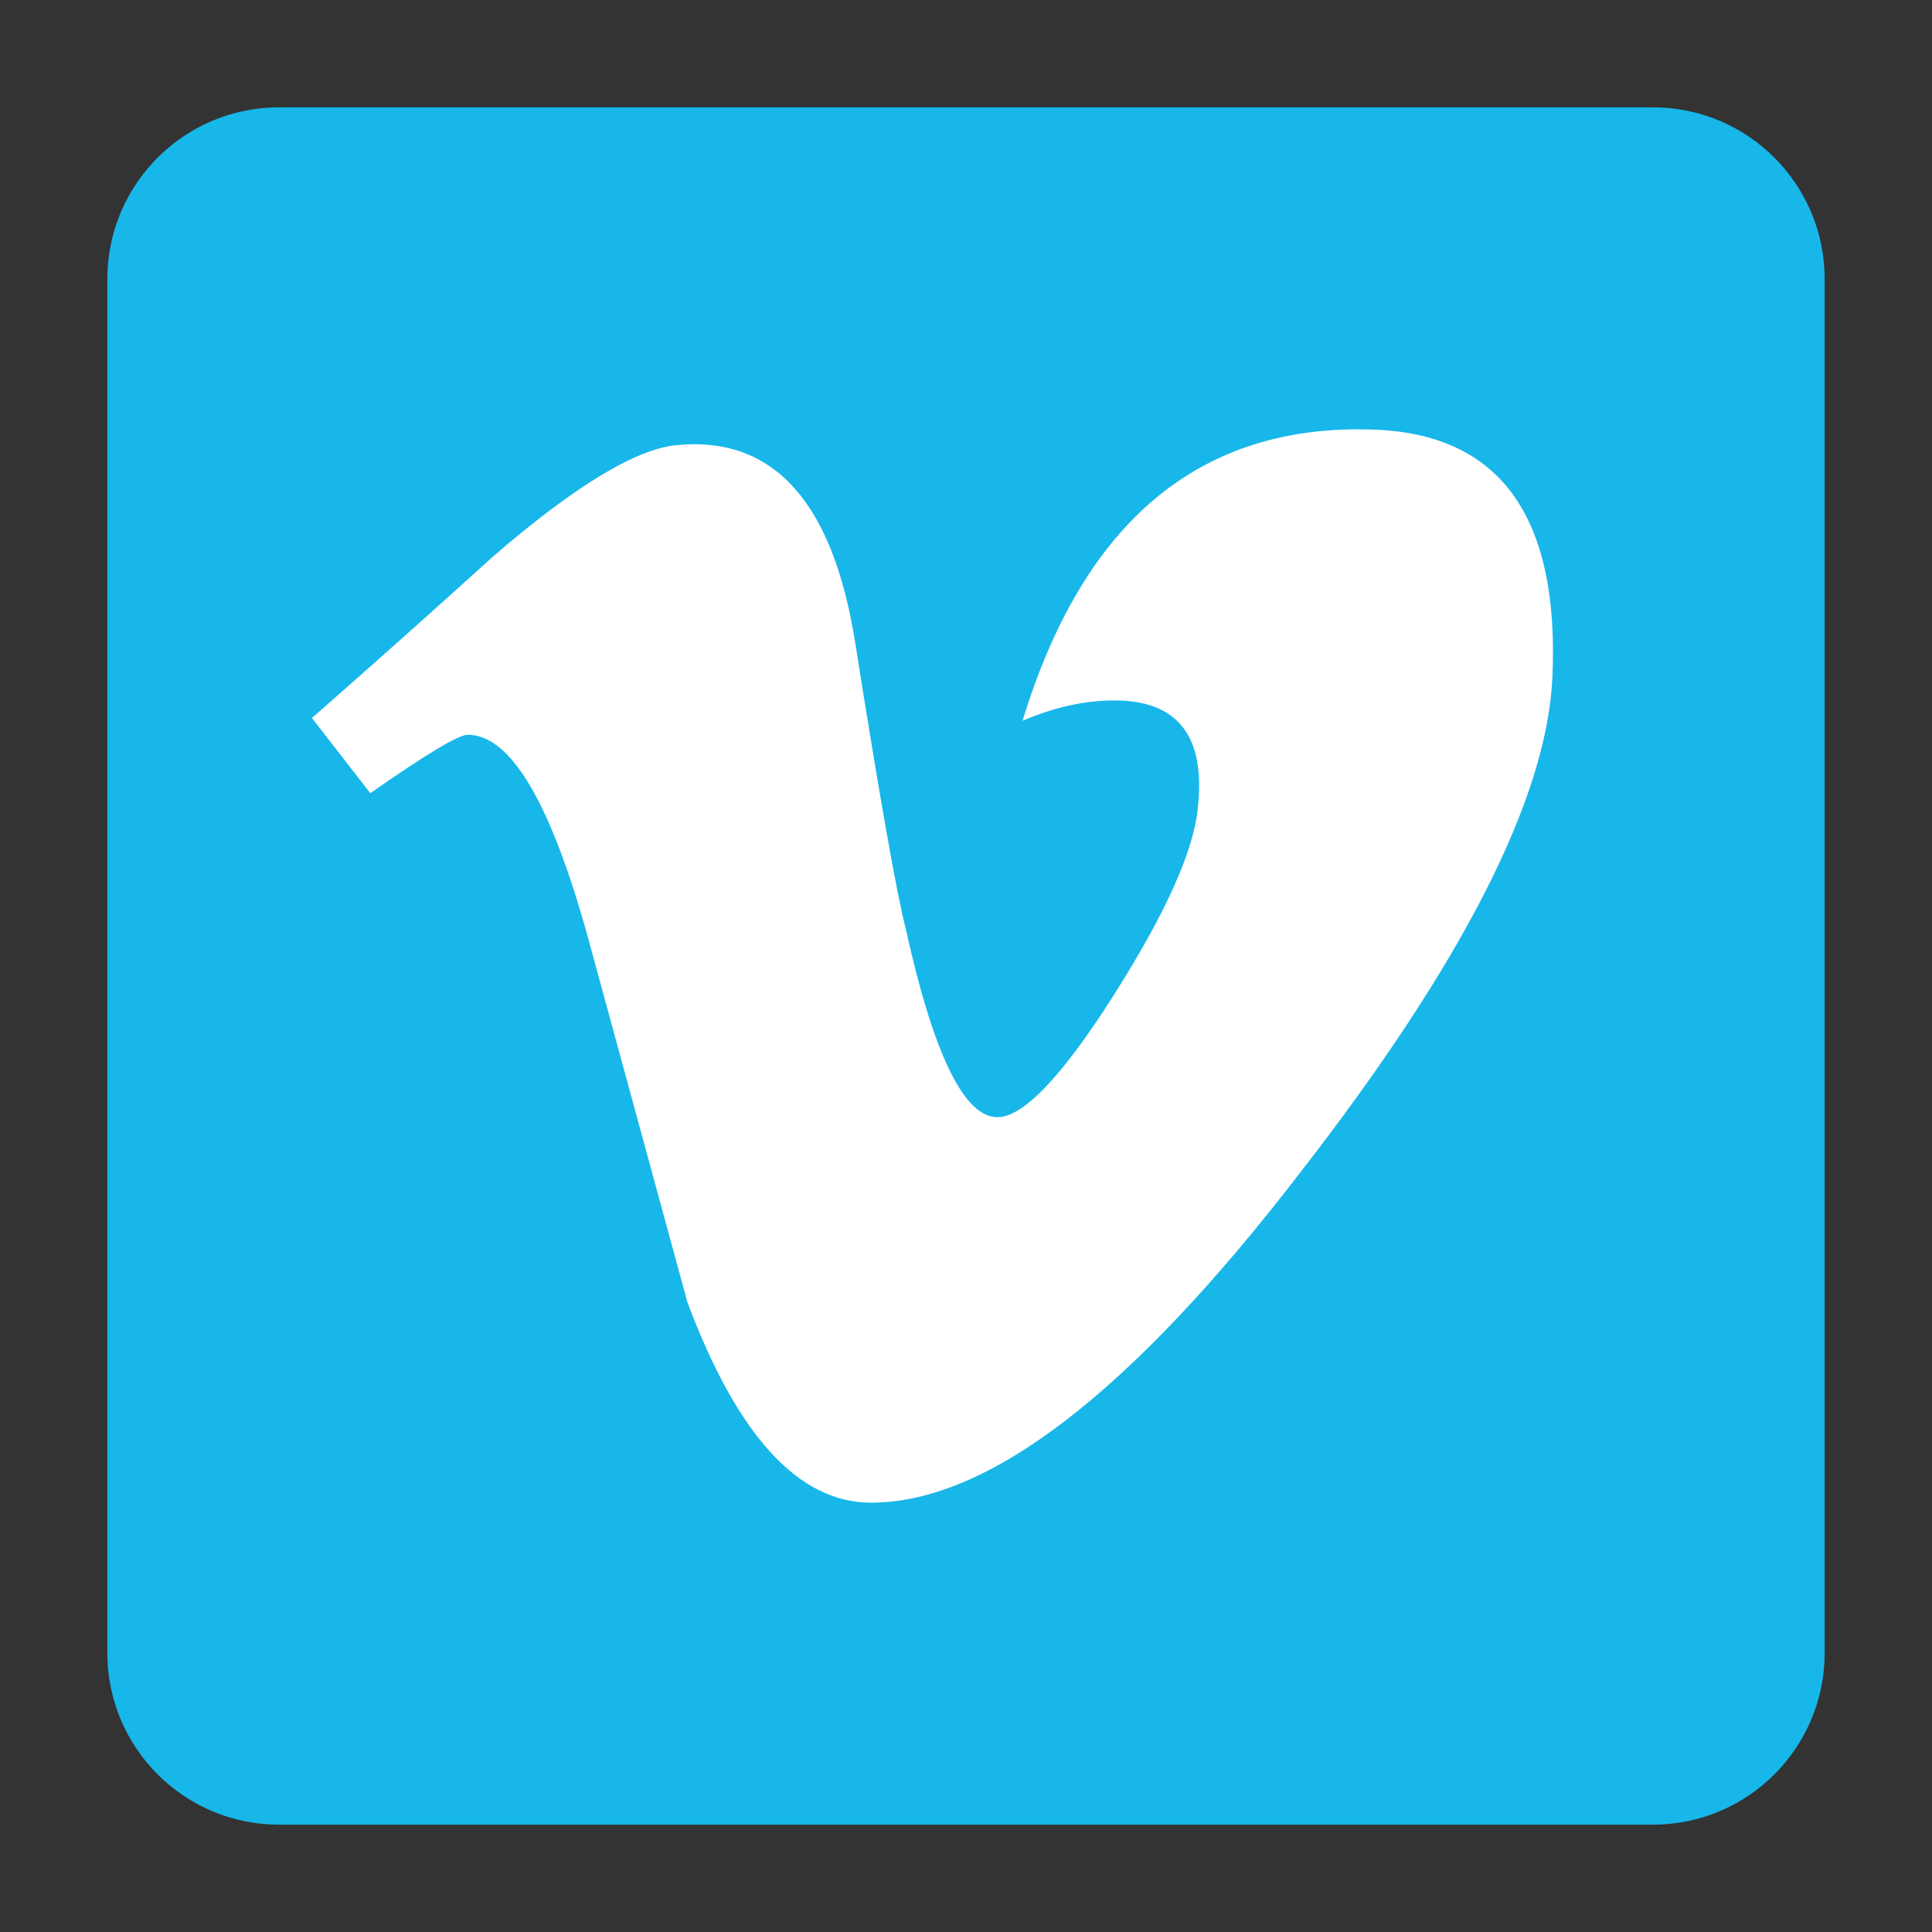
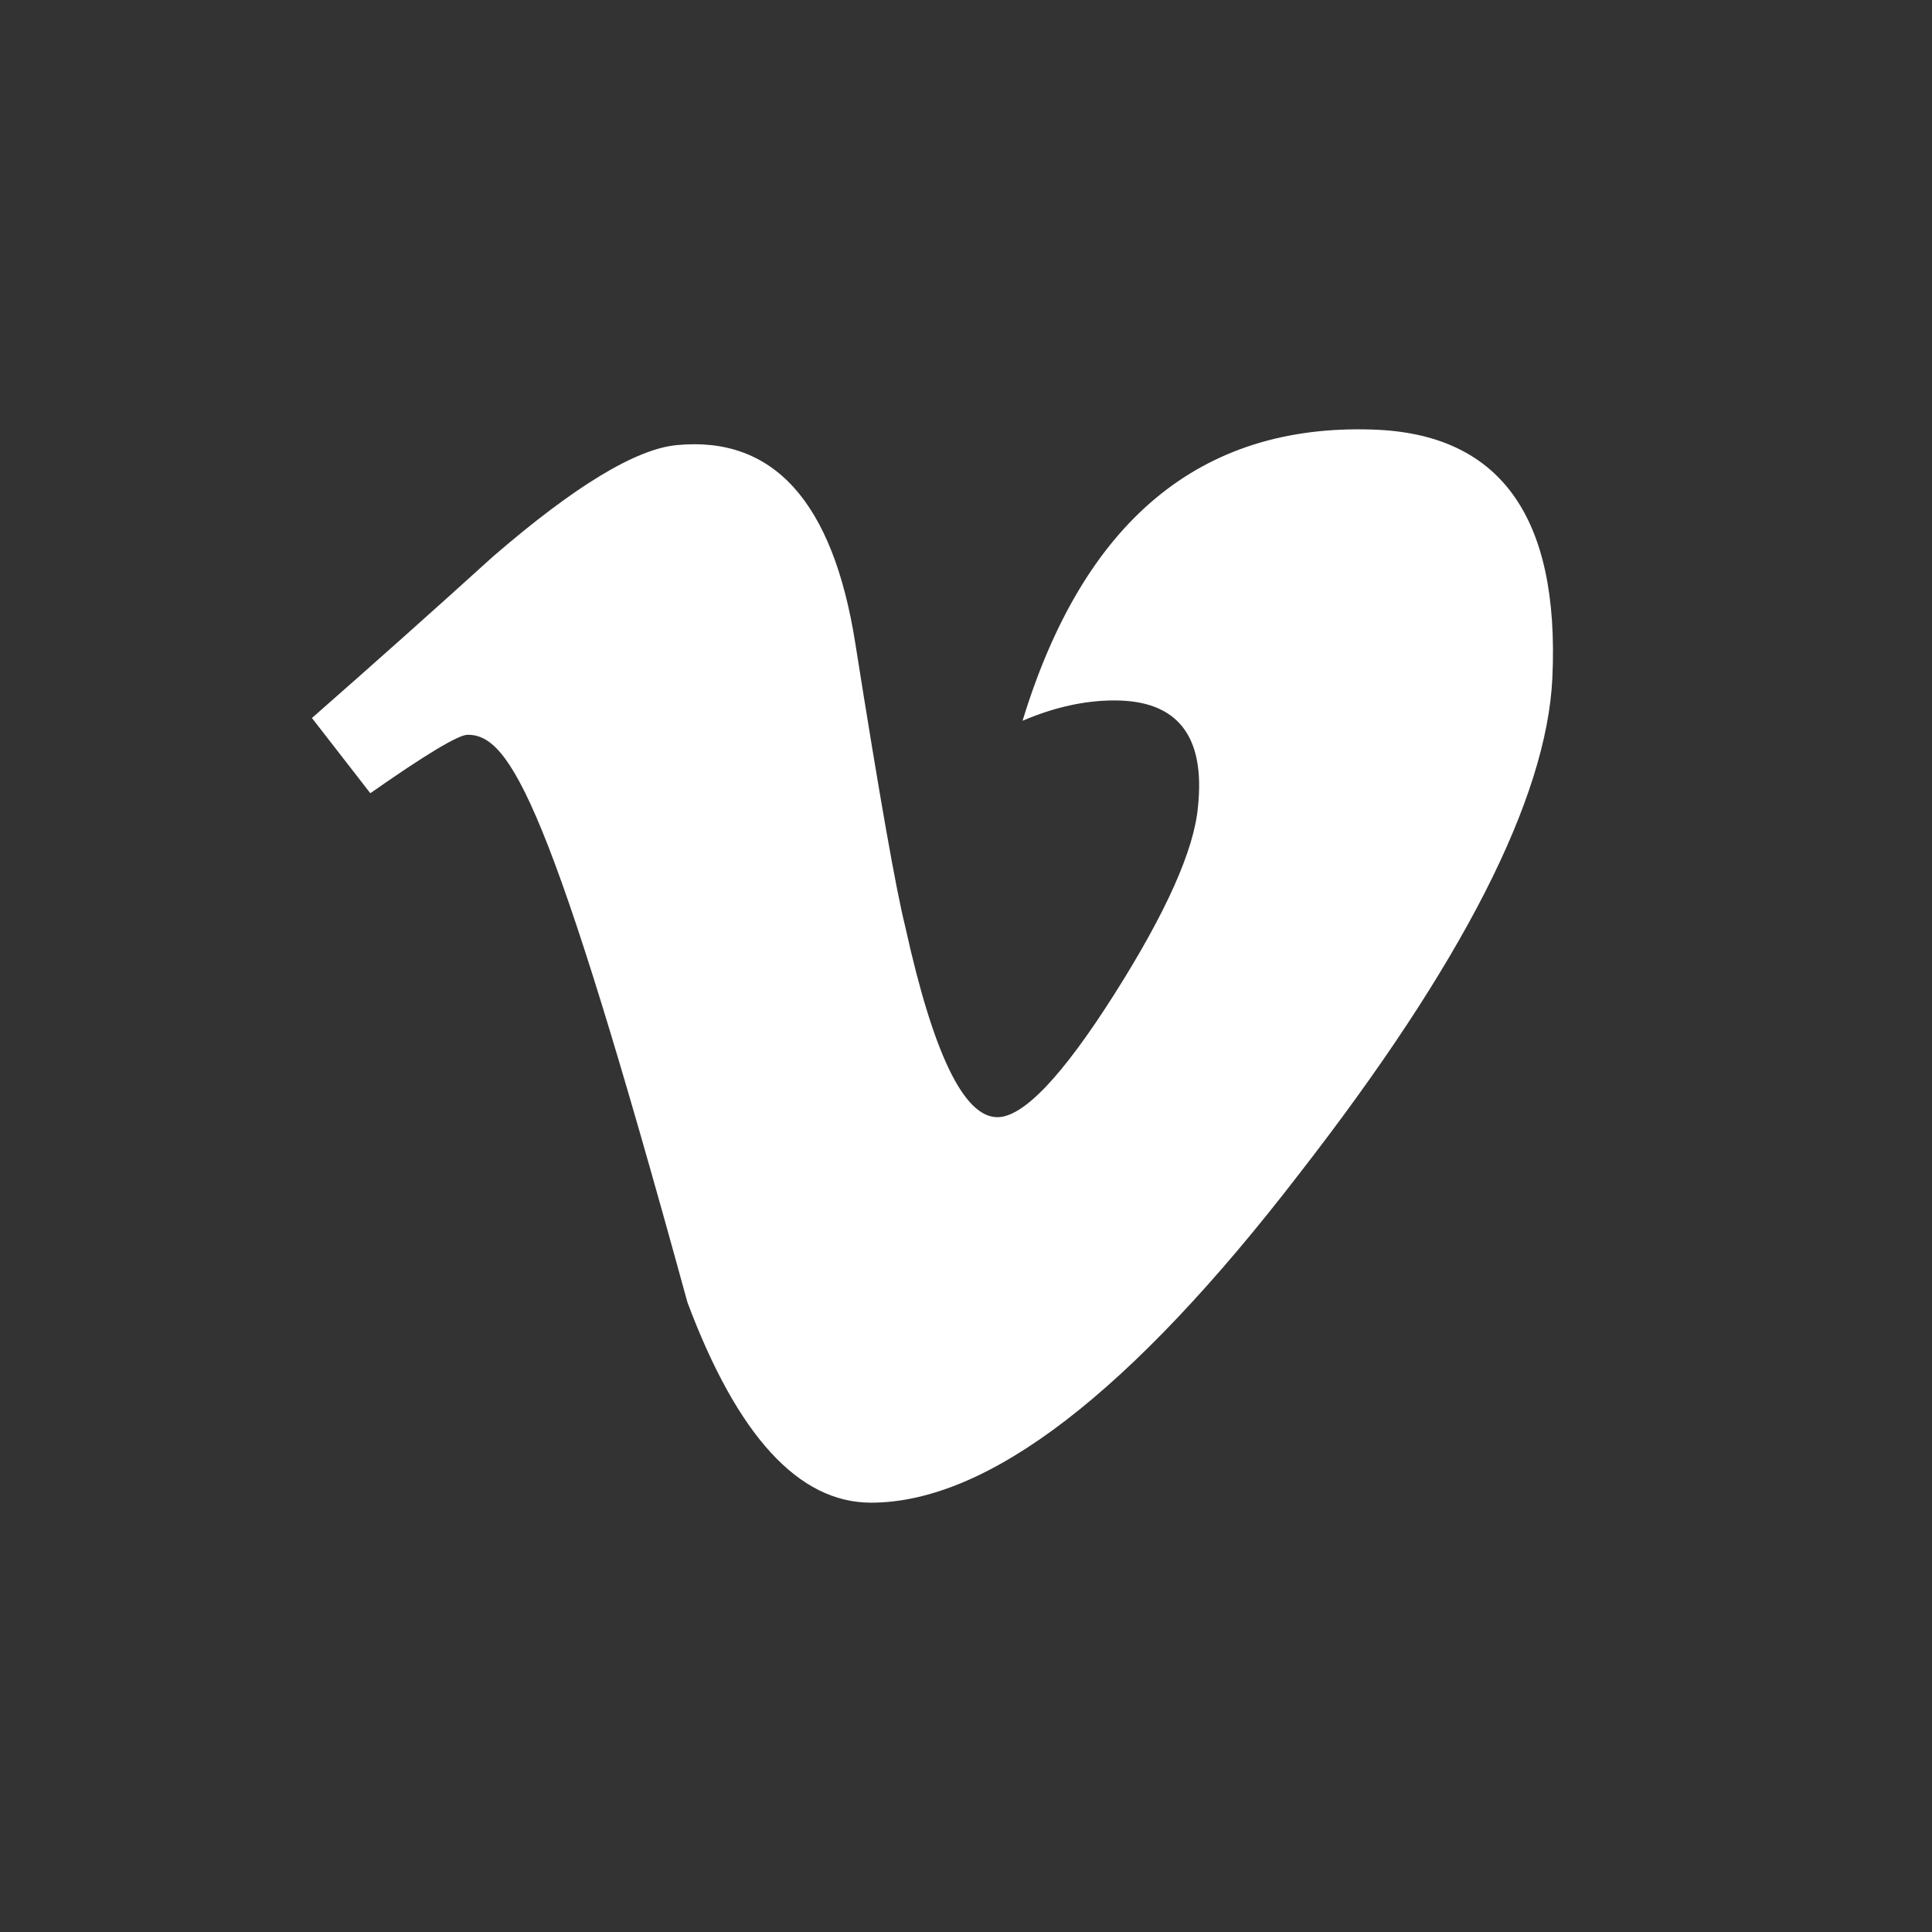
<svg xmlns="http://www.w3.org/2000/svg" width="90" height="90" viewBox="0 0 90 90" fill="none">
  <rect x="0" y="0" width="90" height="90" fill="#333333" stroke="none" />
-   <path d="M85 77C85 81.418 81.418 85 77 85H13C8.581 85 5 81.418 5 77V13C5 8.582 8.581 5 13 5H77C81.418 5 85 8.582 85 13V77Z" fill="#17B7EA" />
-   <path d="M72.316 31.567C72.059 37.194 68.129 44.898 60.525 54.678C52.665 64.892 46.015 70 40.576 70C37.205 70 34.353 66.891 32.024 60.669C30.469 54.966 28.915 49.263 27.358 43.56C25.628 37.342 23.773 34.228 21.788 34.228C21.355 34.228 19.842 35.138 17.251 36.951L14.531 33.448C17.385 30.942 20.199 28.436 22.967 25.925C26.773 22.638 29.631 20.909 31.535 20.734C36.033 20.302 38.803 23.377 39.842 29.959C40.965 37.061 41.743 41.478 42.179 43.206C43.478 49.1 44.905 52.043 46.463 52.043C47.671 52.043 49.49 50.132 51.915 46.308C54.334 42.487 55.631 39.579 55.806 37.58C56.152 34.282 54.854 32.629 51.915 32.629C50.53 32.629 49.103 32.947 47.635 33.576C50.477 24.272 55.905 19.753 63.917 20.01C69.857 20.185 72.659 24.037 72.316 31.567Z" fill="white" />
+   <path d="M72.316 31.567C72.059 37.194 68.129 44.898 60.525 54.678C52.665 64.892 46.015 70 40.576 70C37.205 70 34.353 66.891 32.024 60.669C25.628 37.342 23.773 34.228 21.788 34.228C21.355 34.228 19.842 35.138 17.251 36.951L14.531 33.448C17.385 30.942 20.199 28.436 22.967 25.925C26.773 22.638 29.631 20.909 31.535 20.734C36.033 20.302 38.803 23.377 39.842 29.959C40.965 37.061 41.743 41.478 42.179 43.206C43.478 49.1 44.905 52.043 46.463 52.043C47.671 52.043 49.49 50.132 51.915 46.308C54.334 42.487 55.631 39.579 55.806 37.58C56.152 34.282 54.854 32.629 51.915 32.629C50.53 32.629 49.103 32.947 47.635 33.576C50.477 24.272 55.905 19.753 63.917 20.01C69.857 20.185 72.659 24.037 72.316 31.567Z" fill="white" />
</svg>